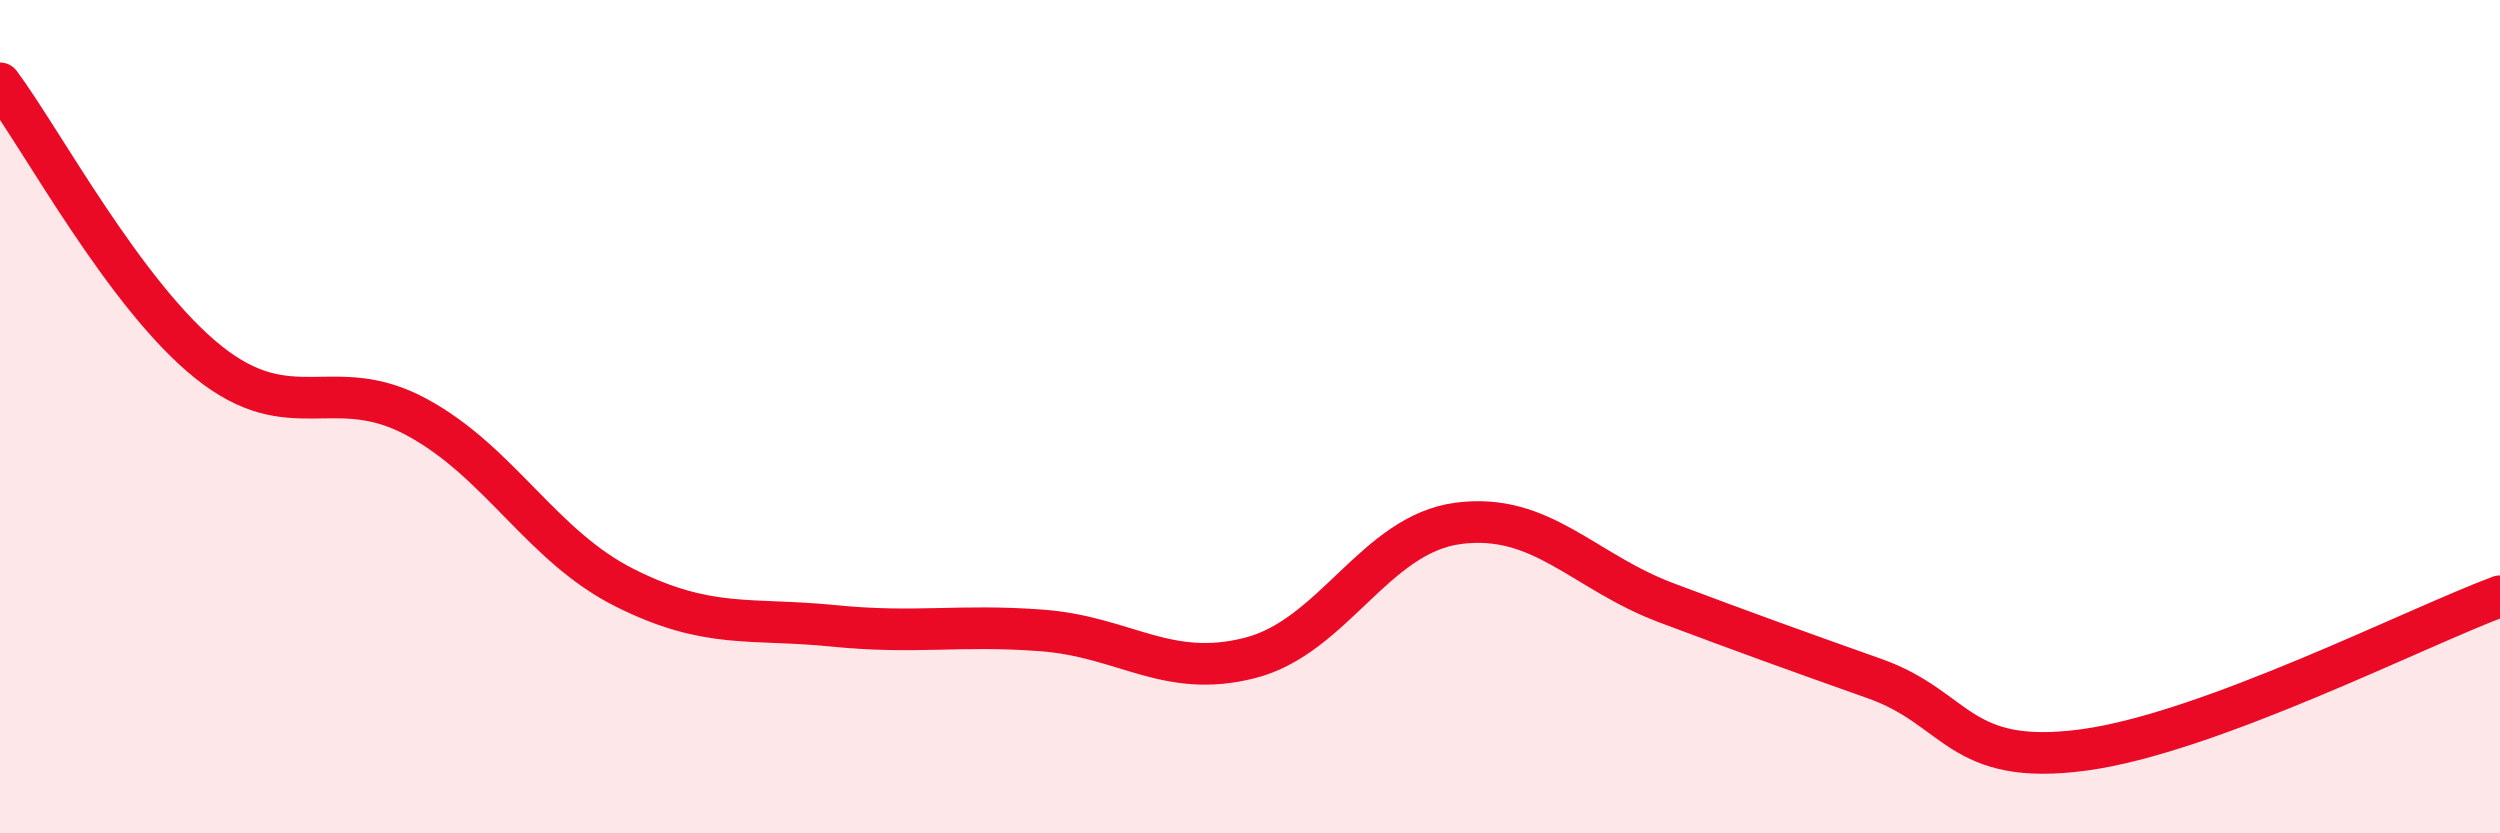
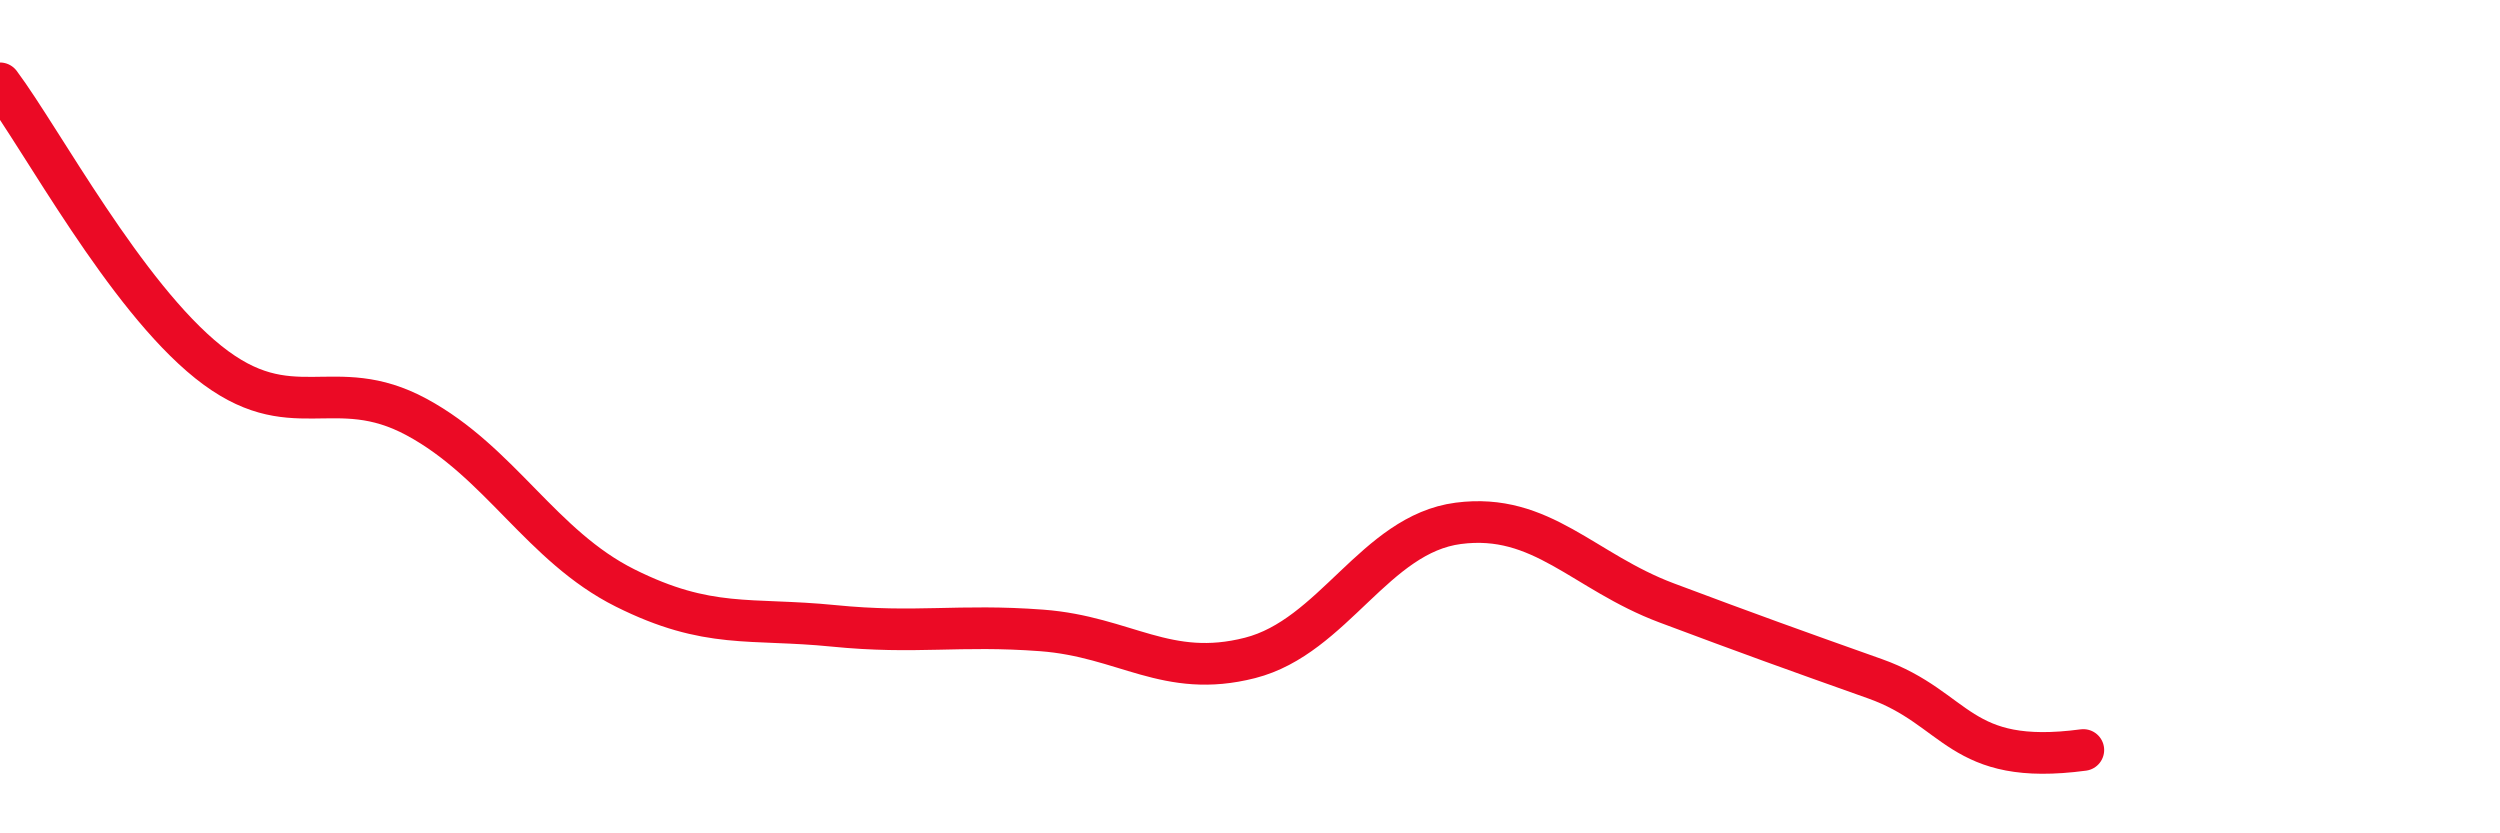
<svg xmlns="http://www.w3.org/2000/svg" width="60" height="20" viewBox="0 0 60 20">
-   <path d="M 0,2 C 1,3.34 3,7.09 5,8.69 C 7,10.29 8,8.93 10,10.01 C 12,11.09 13,13.11 15,14.11 C 17,15.11 18,14.82 20,15.02 C 22,15.22 23,14.98 25,15.13 C 27,15.28 28,16.3 30,15.79 C 32,15.28 33,12.82 35,12.56 C 37,12.3 38,13.72 40,14.47 C 42,15.22 43,15.58 45,16.29 C 47,17 47,18.4 50,18 C 53,17.6 58,15.05 60,14.31L60 20L0 20Z" fill="#EB0A25" opacity="0.1" stroke-linecap="round" stroke-linejoin="round" />
-   <path d="M 0,2 C 1,3.34 3,7.09 5,8.69 C 7,10.29 8,8.93 10,10.01 C 12,11.09 13,13.11 15,14.11 C 17,15.11 18,14.82 20,15.02 C 22,15.22 23,14.98 25,15.13 C 27,15.28 28,16.3 30,15.79 C 32,15.28 33,12.82 35,12.56 C 37,12.3 38,13.72 40,14.47 C 42,15.22 43,15.58 45,16.29 C 47,17 47,18.4 50,18 C 53,17.6 58,15.05 60,14.31" stroke="#EB0A25" stroke-width="1" fill="none" stroke-linecap="round" stroke-linejoin="round" />
+   <path d="M 0,2 C 1,3.34 3,7.09 5,8.69 C 7,10.29 8,8.93 10,10.01 C 12,11.09 13,13.11 15,14.11 C 17,15.11 18,14.82 20,15.02 C 22,15.22 23,14.98 25,15.13 C 27,15.28 28,16.3 30,15.79 C 32,15.28 33,12.82 35,12.56 C 37,12.3 38,13.72 40,14.47 C 42,15.22 43,15.58 45,16.29 C 47,17 47,18.4 50,18 " stroke="#EB0A25" stroke-width="1" fill="none" stroke-linecap="round" stroke-linejoin="round" />
</svg>